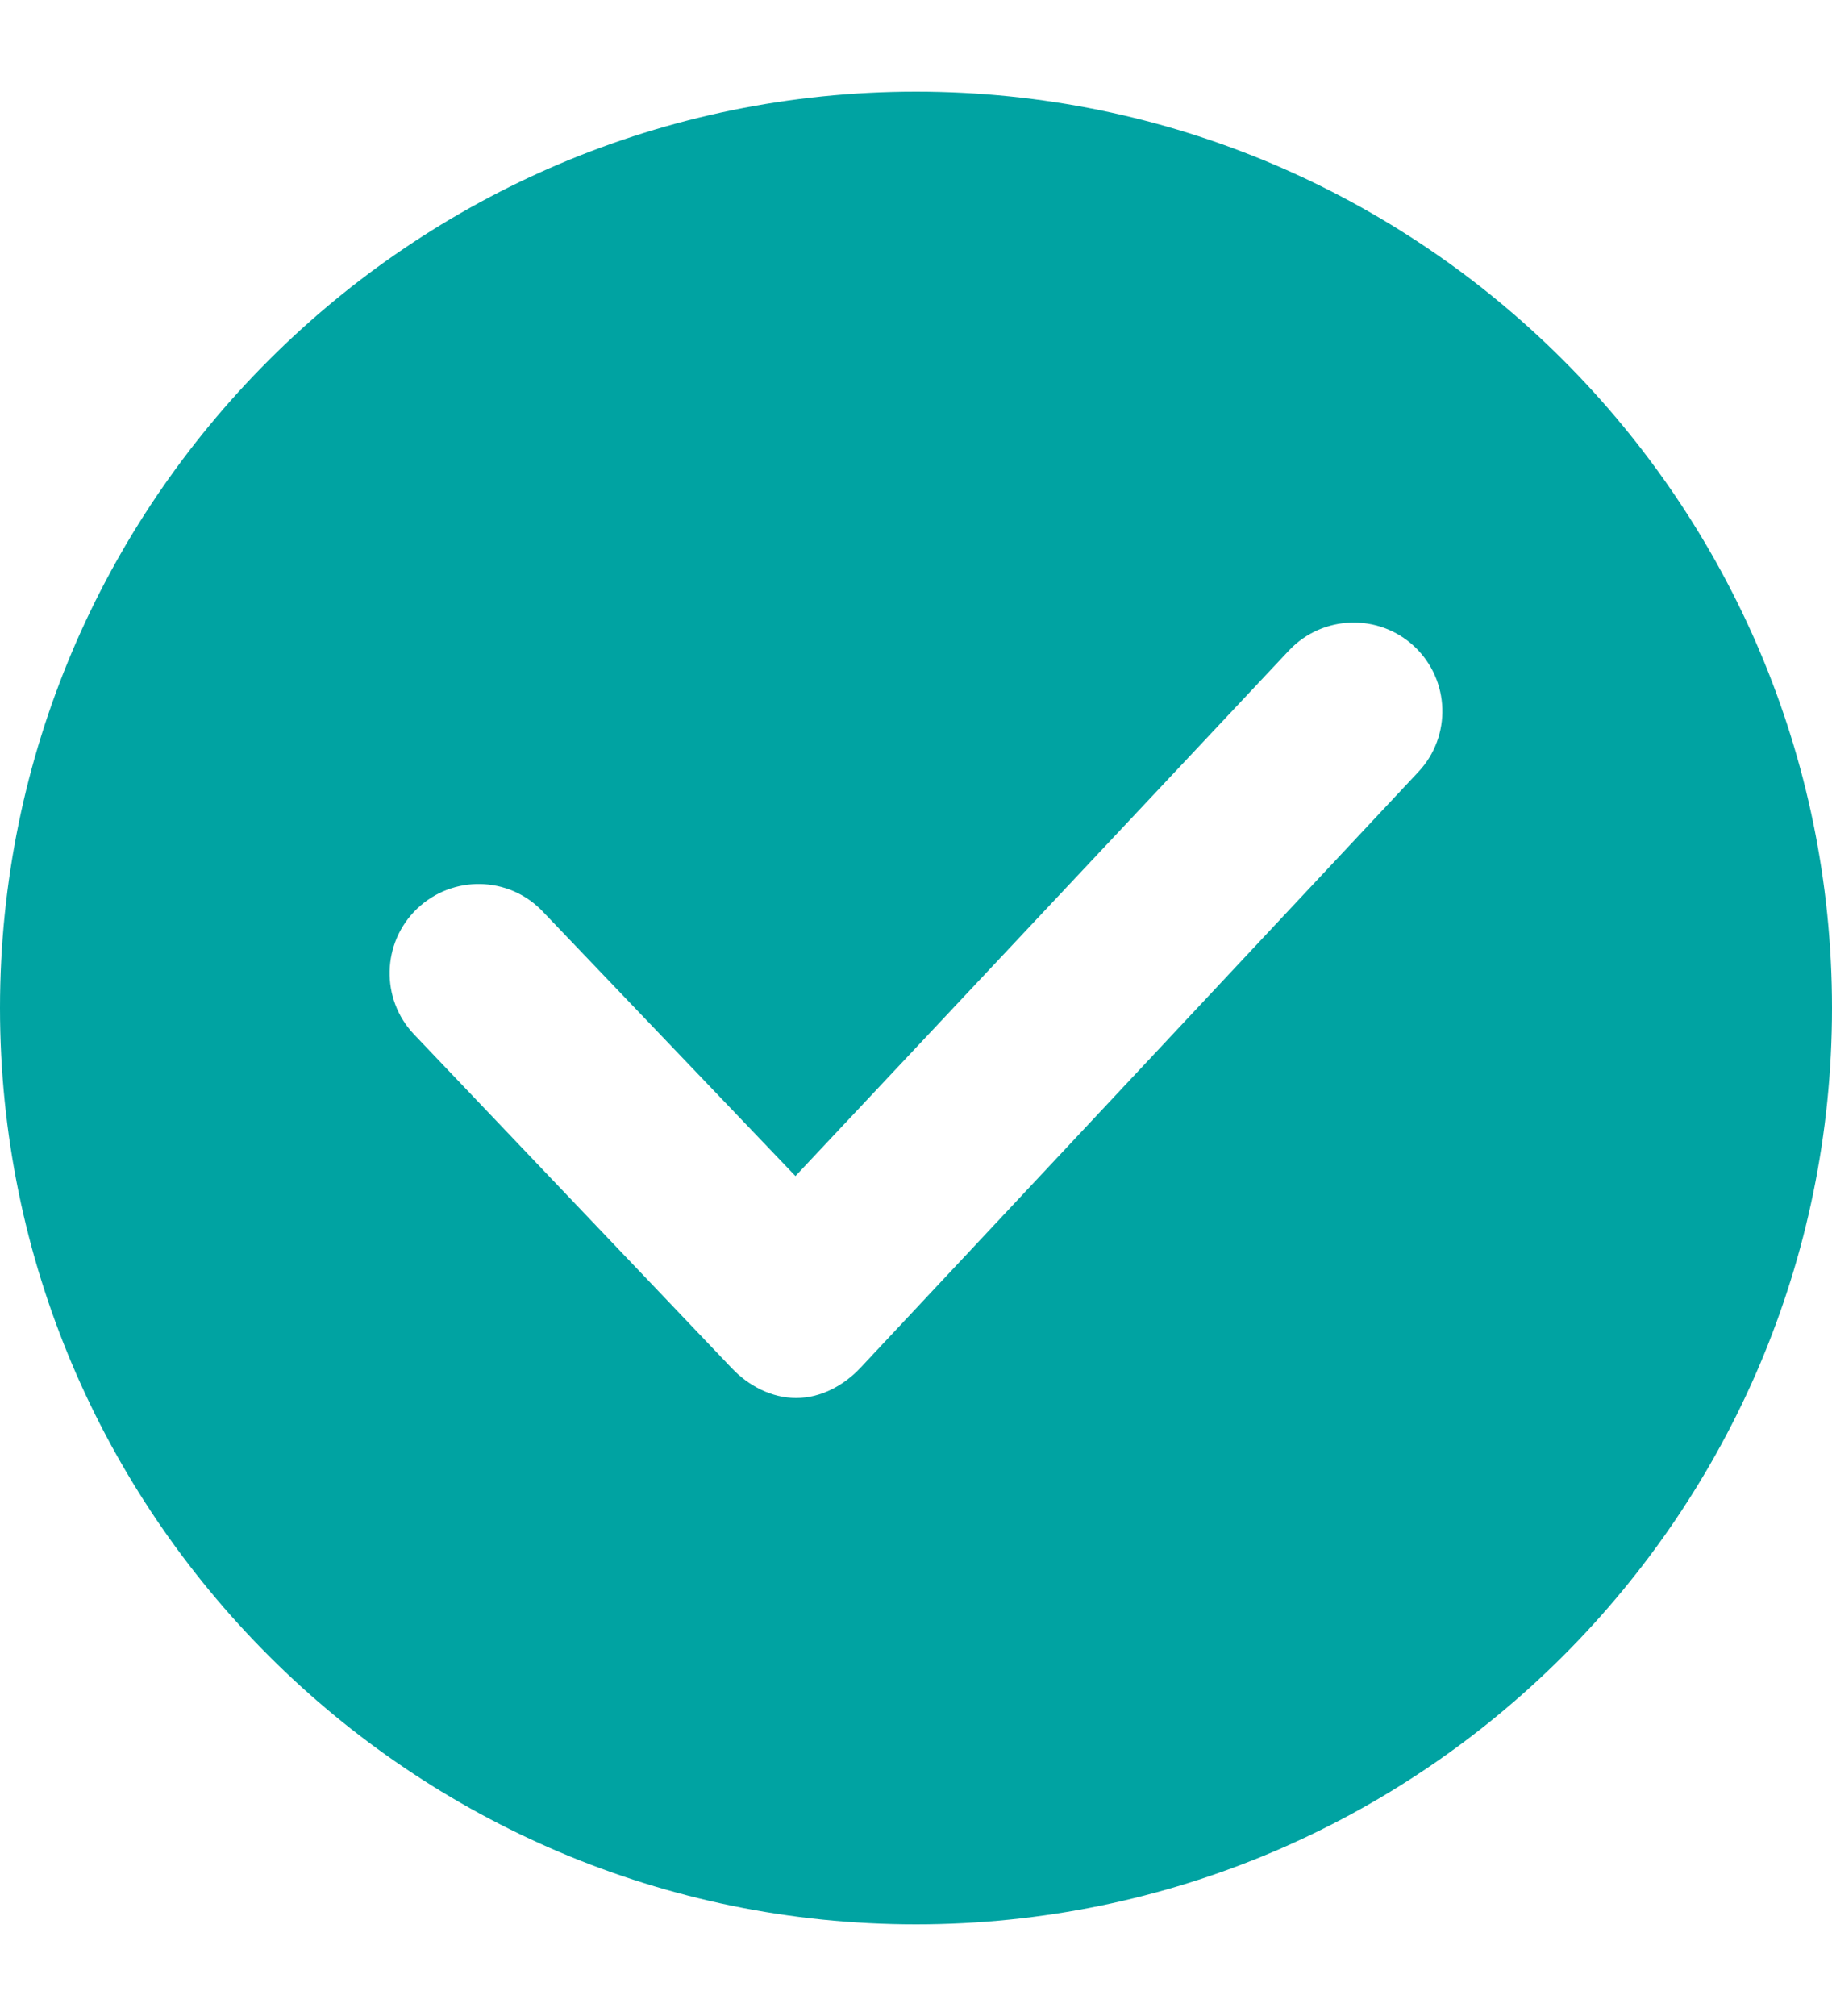
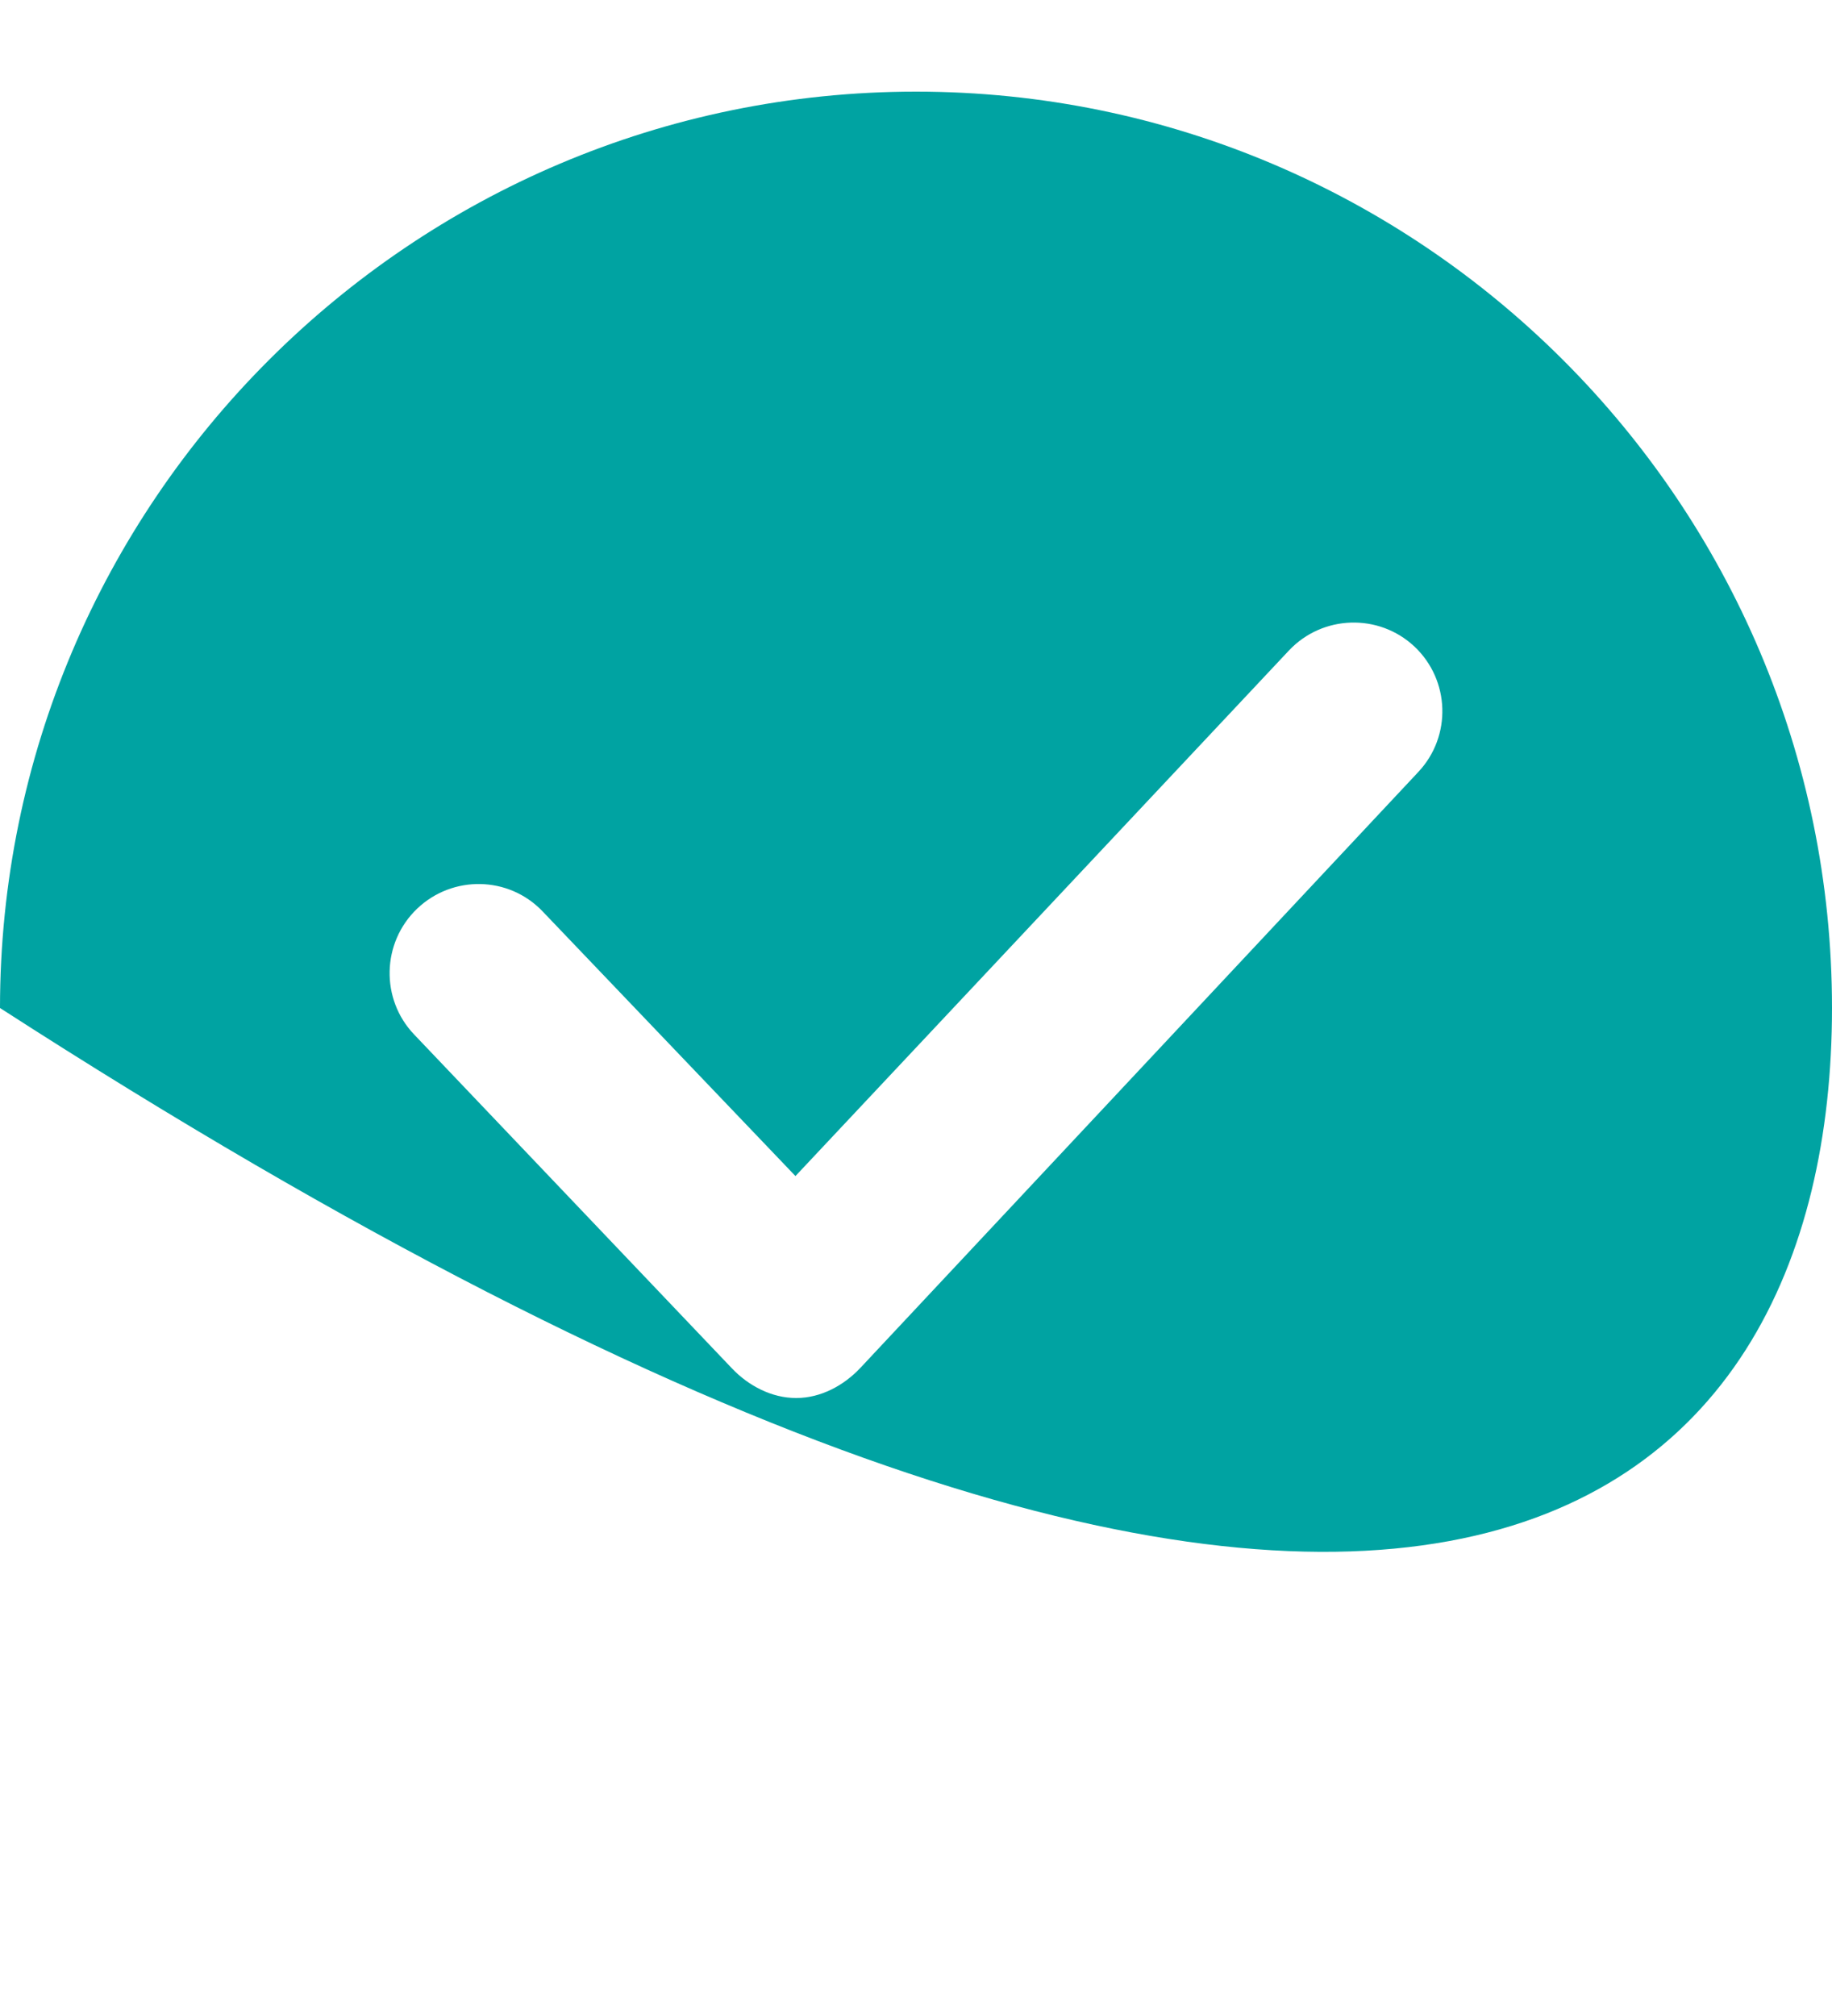
<svg xmlns="http://www.w3.org/2000/svg" width="10" height="11" viewBox="0 0 10 11" fill="none">
-   <path d="M5 0.5C2.243 0.5 0 2.743 0 5.5C0 8.257 2.243 10.5 5 10.5C7.757 10.5 10 8.257 10 5.5C10 2.743 7.757 0.5 5 0.5ZM7.742 4.212L4.697 7.463C4.606 7.56 4.48 7.628 4.347 7.628C4.346 7.628 4.345 7.628 4.345 7.628C4.213 7.628 4.086 7.562 3.995 7.466L2.261 5.645C2.076 5.452 2.083 5.143 2.277 4.958C2.47 4.774 2.776 4.779 2.961 4.972L4.342 6.417L7.036 3.549C7.219 3.355 7.526 3.345 7.721 3.528C7.915 3.711 7.925 4.017 7.742 4.212Z" fill="#00A3A2" />
+   <path d="M5 0.5C2.243 0.5 0 2.743 0 5.5C7.757 10.5 10 8.257 10 5.5C10 2.743 7.757 0.5 5 0.5ZM7.742 4.212L4.697 7.463C4.606 7.56 4.48 7.628 4.347 7.628C4.346 7.628 4.345 7.628 4.345 7.628C4.213 7.628 4.086 7.562 3.995 7.466L2.261 5.645C2.076 5.452 2.083 5.143 2.277 4.958C2.47 4.774 2.776 4.779 2.961 4.972L4.342 6.417L7.036 3.549C7.219 3.355 7.526 3.345 7.721 3.528C7.915 3.711 7.925 4.017 7.742 4.212Z" fill="#00A3A2" />
</svg>